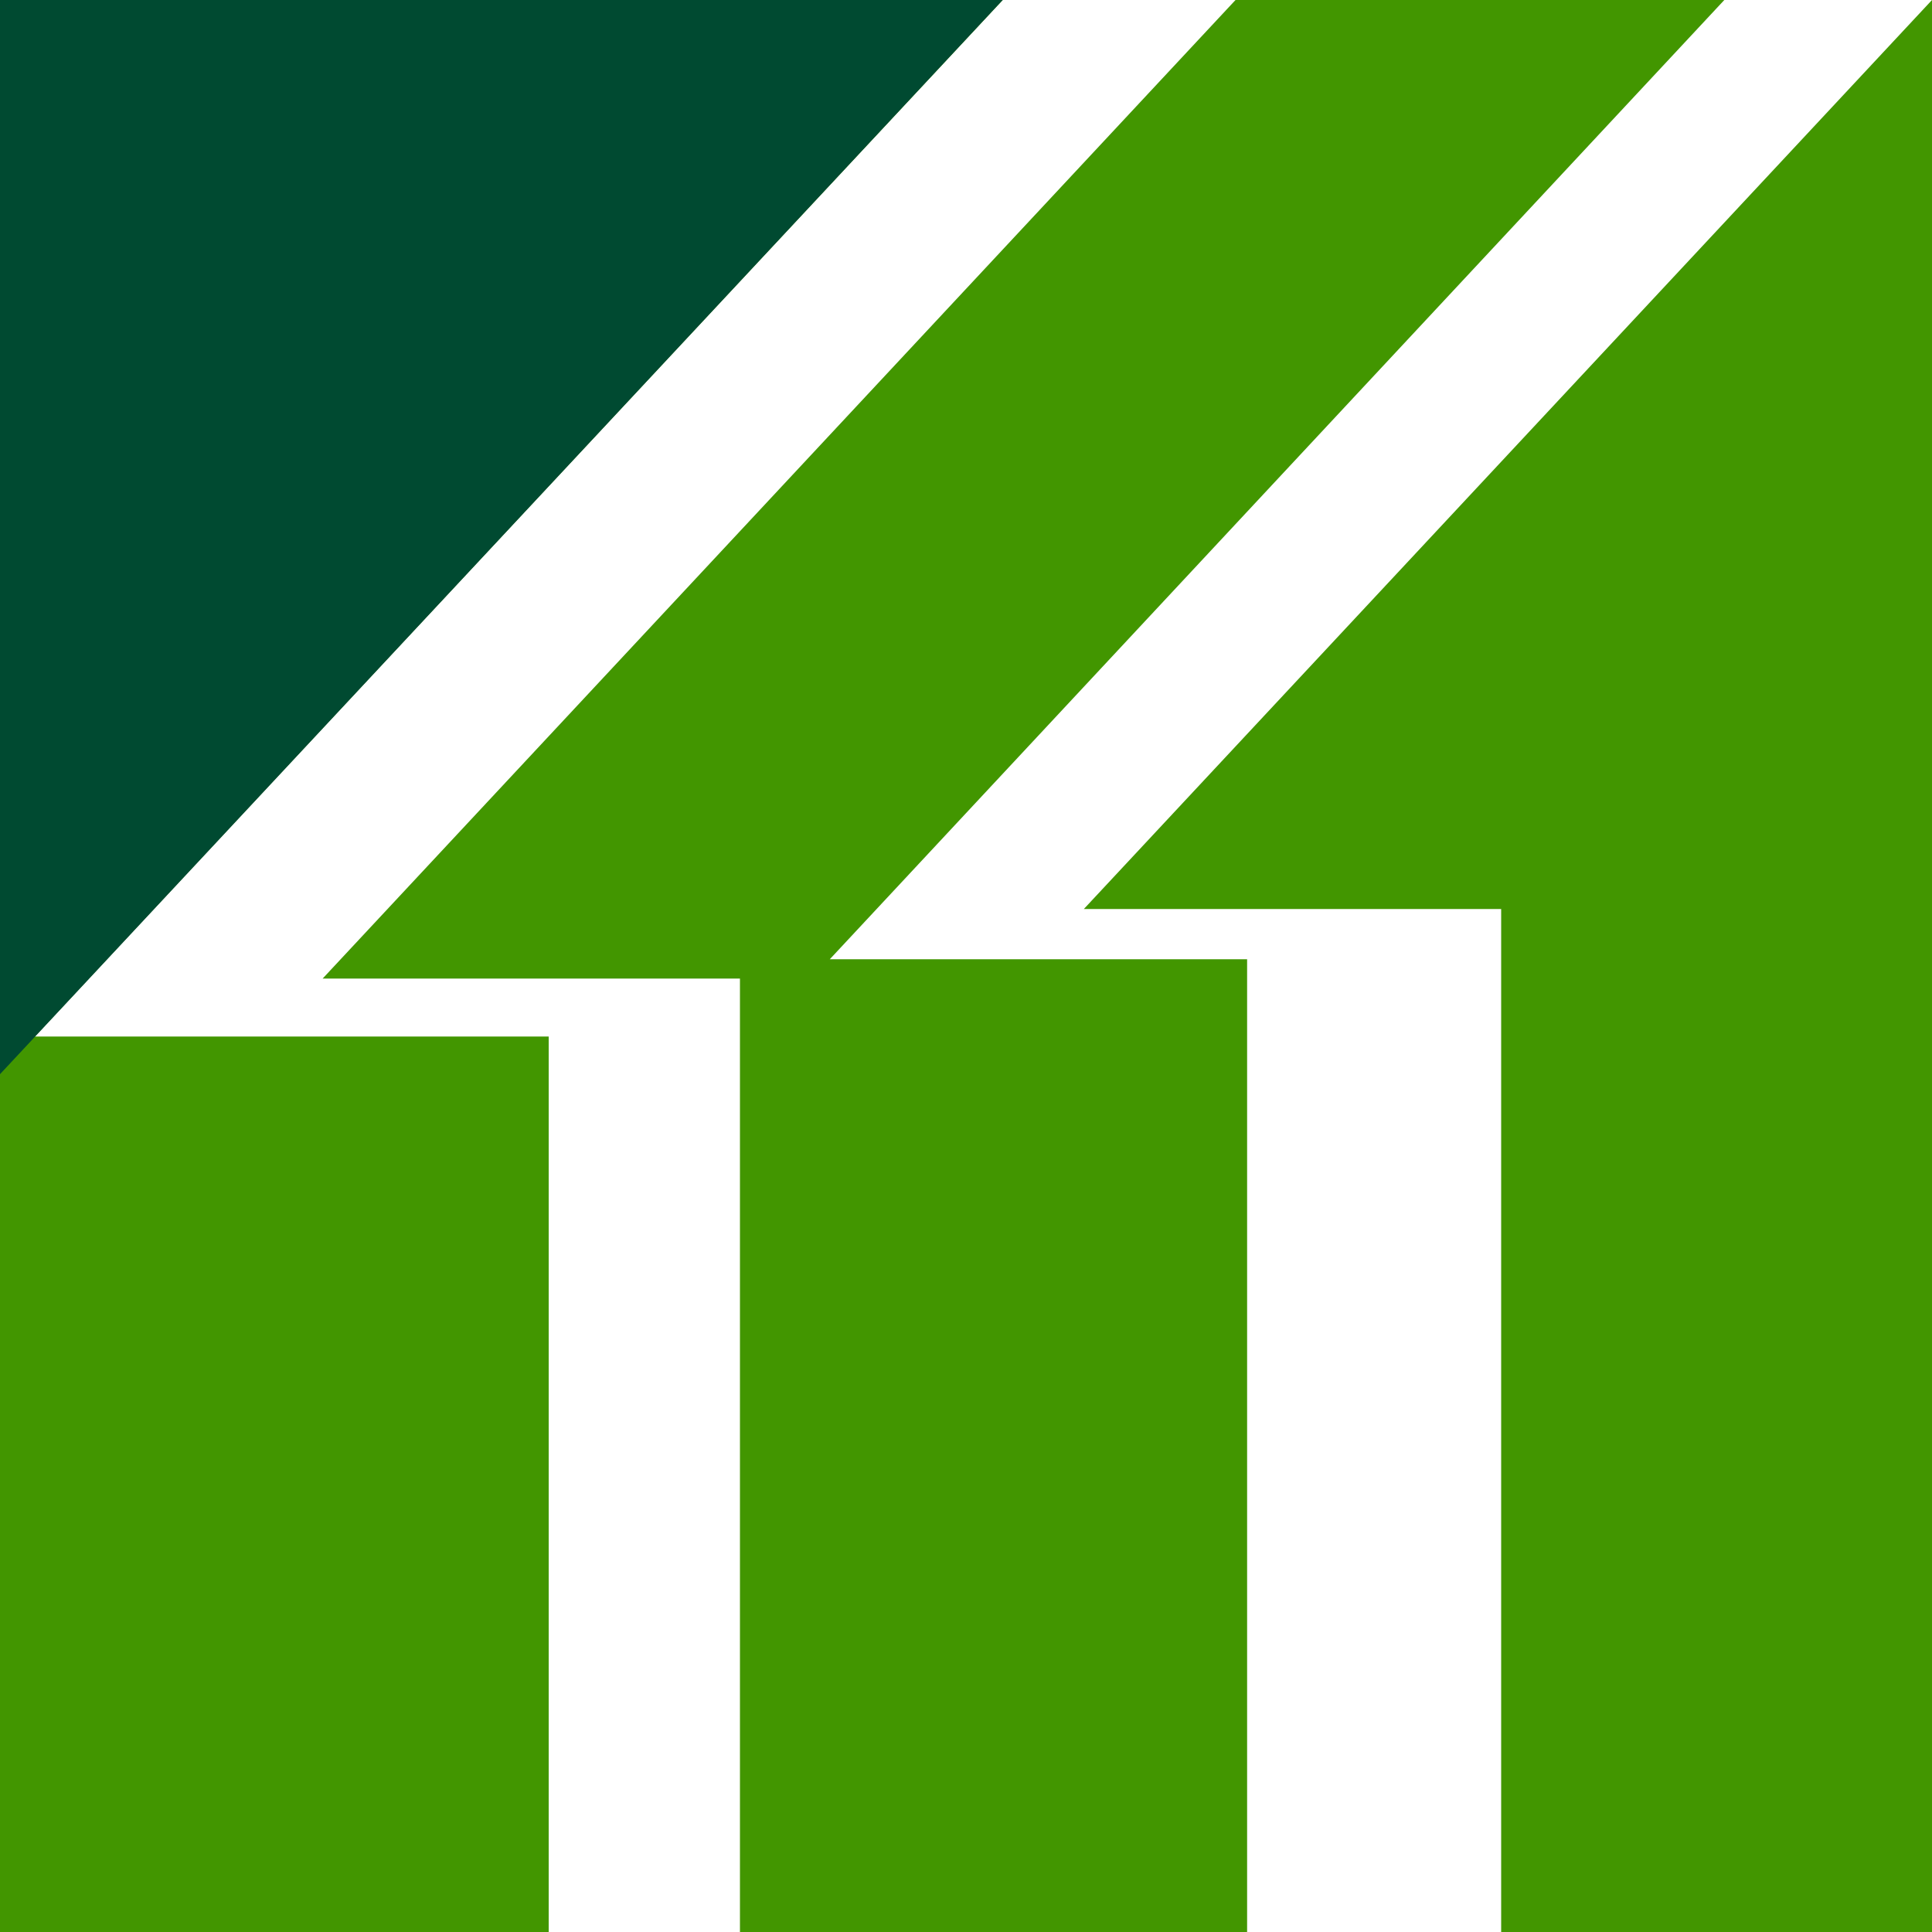
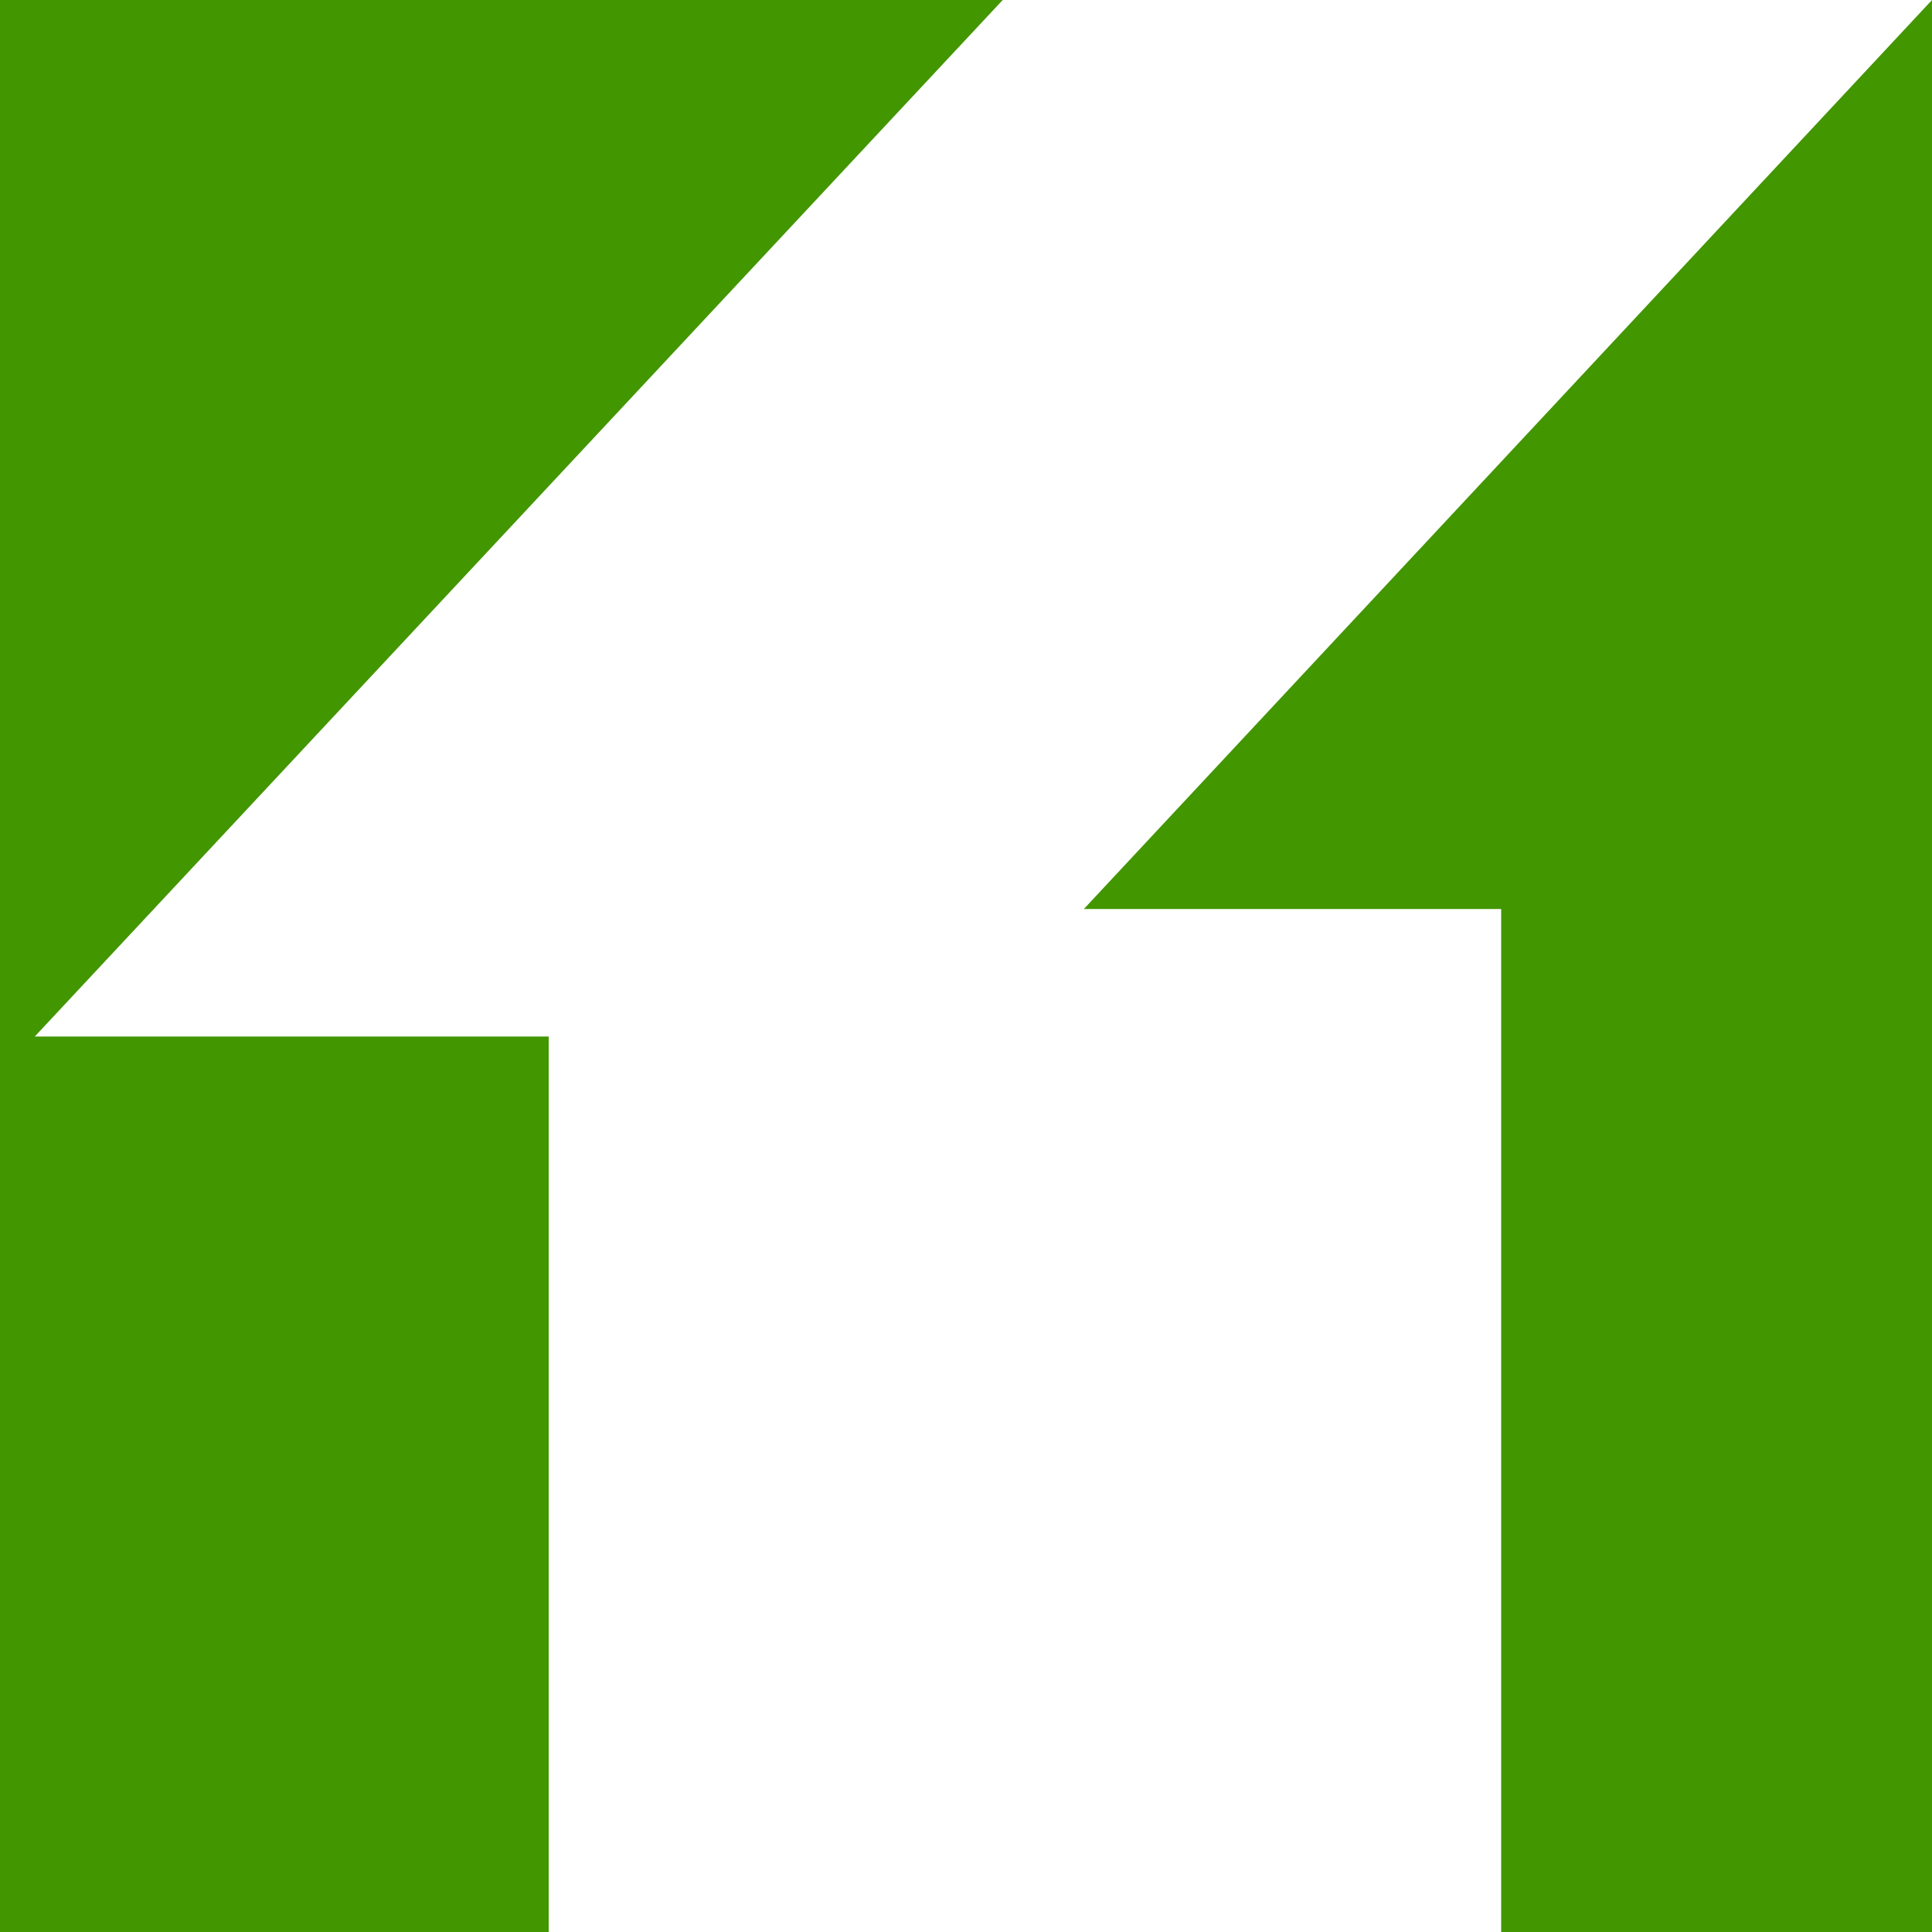
<svg xmlns="http://www.w3.org/2000/svg" viewBox="0 0 20 20">
  <defs>
    <style>.cls-1{fill:#429600;}.cls-2{fill:#004a31;}</style>
  </defs>
  <g id="レイヤー_2" data-name="レイヤー 2">
    <g id="レイヤー_1-2" data-name="レイヤー 1">
      <polygon class="cls-1" points="0.36 10.73 10.38 0 0 0 0 20 5.68 20 5.68 10.73 0.36 10.73" />
-       <polygon class="cls-1" points="8.59 9.93 17.85 0 12.79 0 3.34 10.13 7.66 10.13 7.66 20 12.91 20 12.91 9.93 8.59 9.93" />
      <polygon class="cls-1" points="15.54 9.41 15.54 20 20 20 20 0 11.22 9.41 15.54 9.41" />
-       <polygon class="cls-2" points="10.38 0 0 0 0 11.12 10.38 0" />
    </g>
  </g>
</svg>